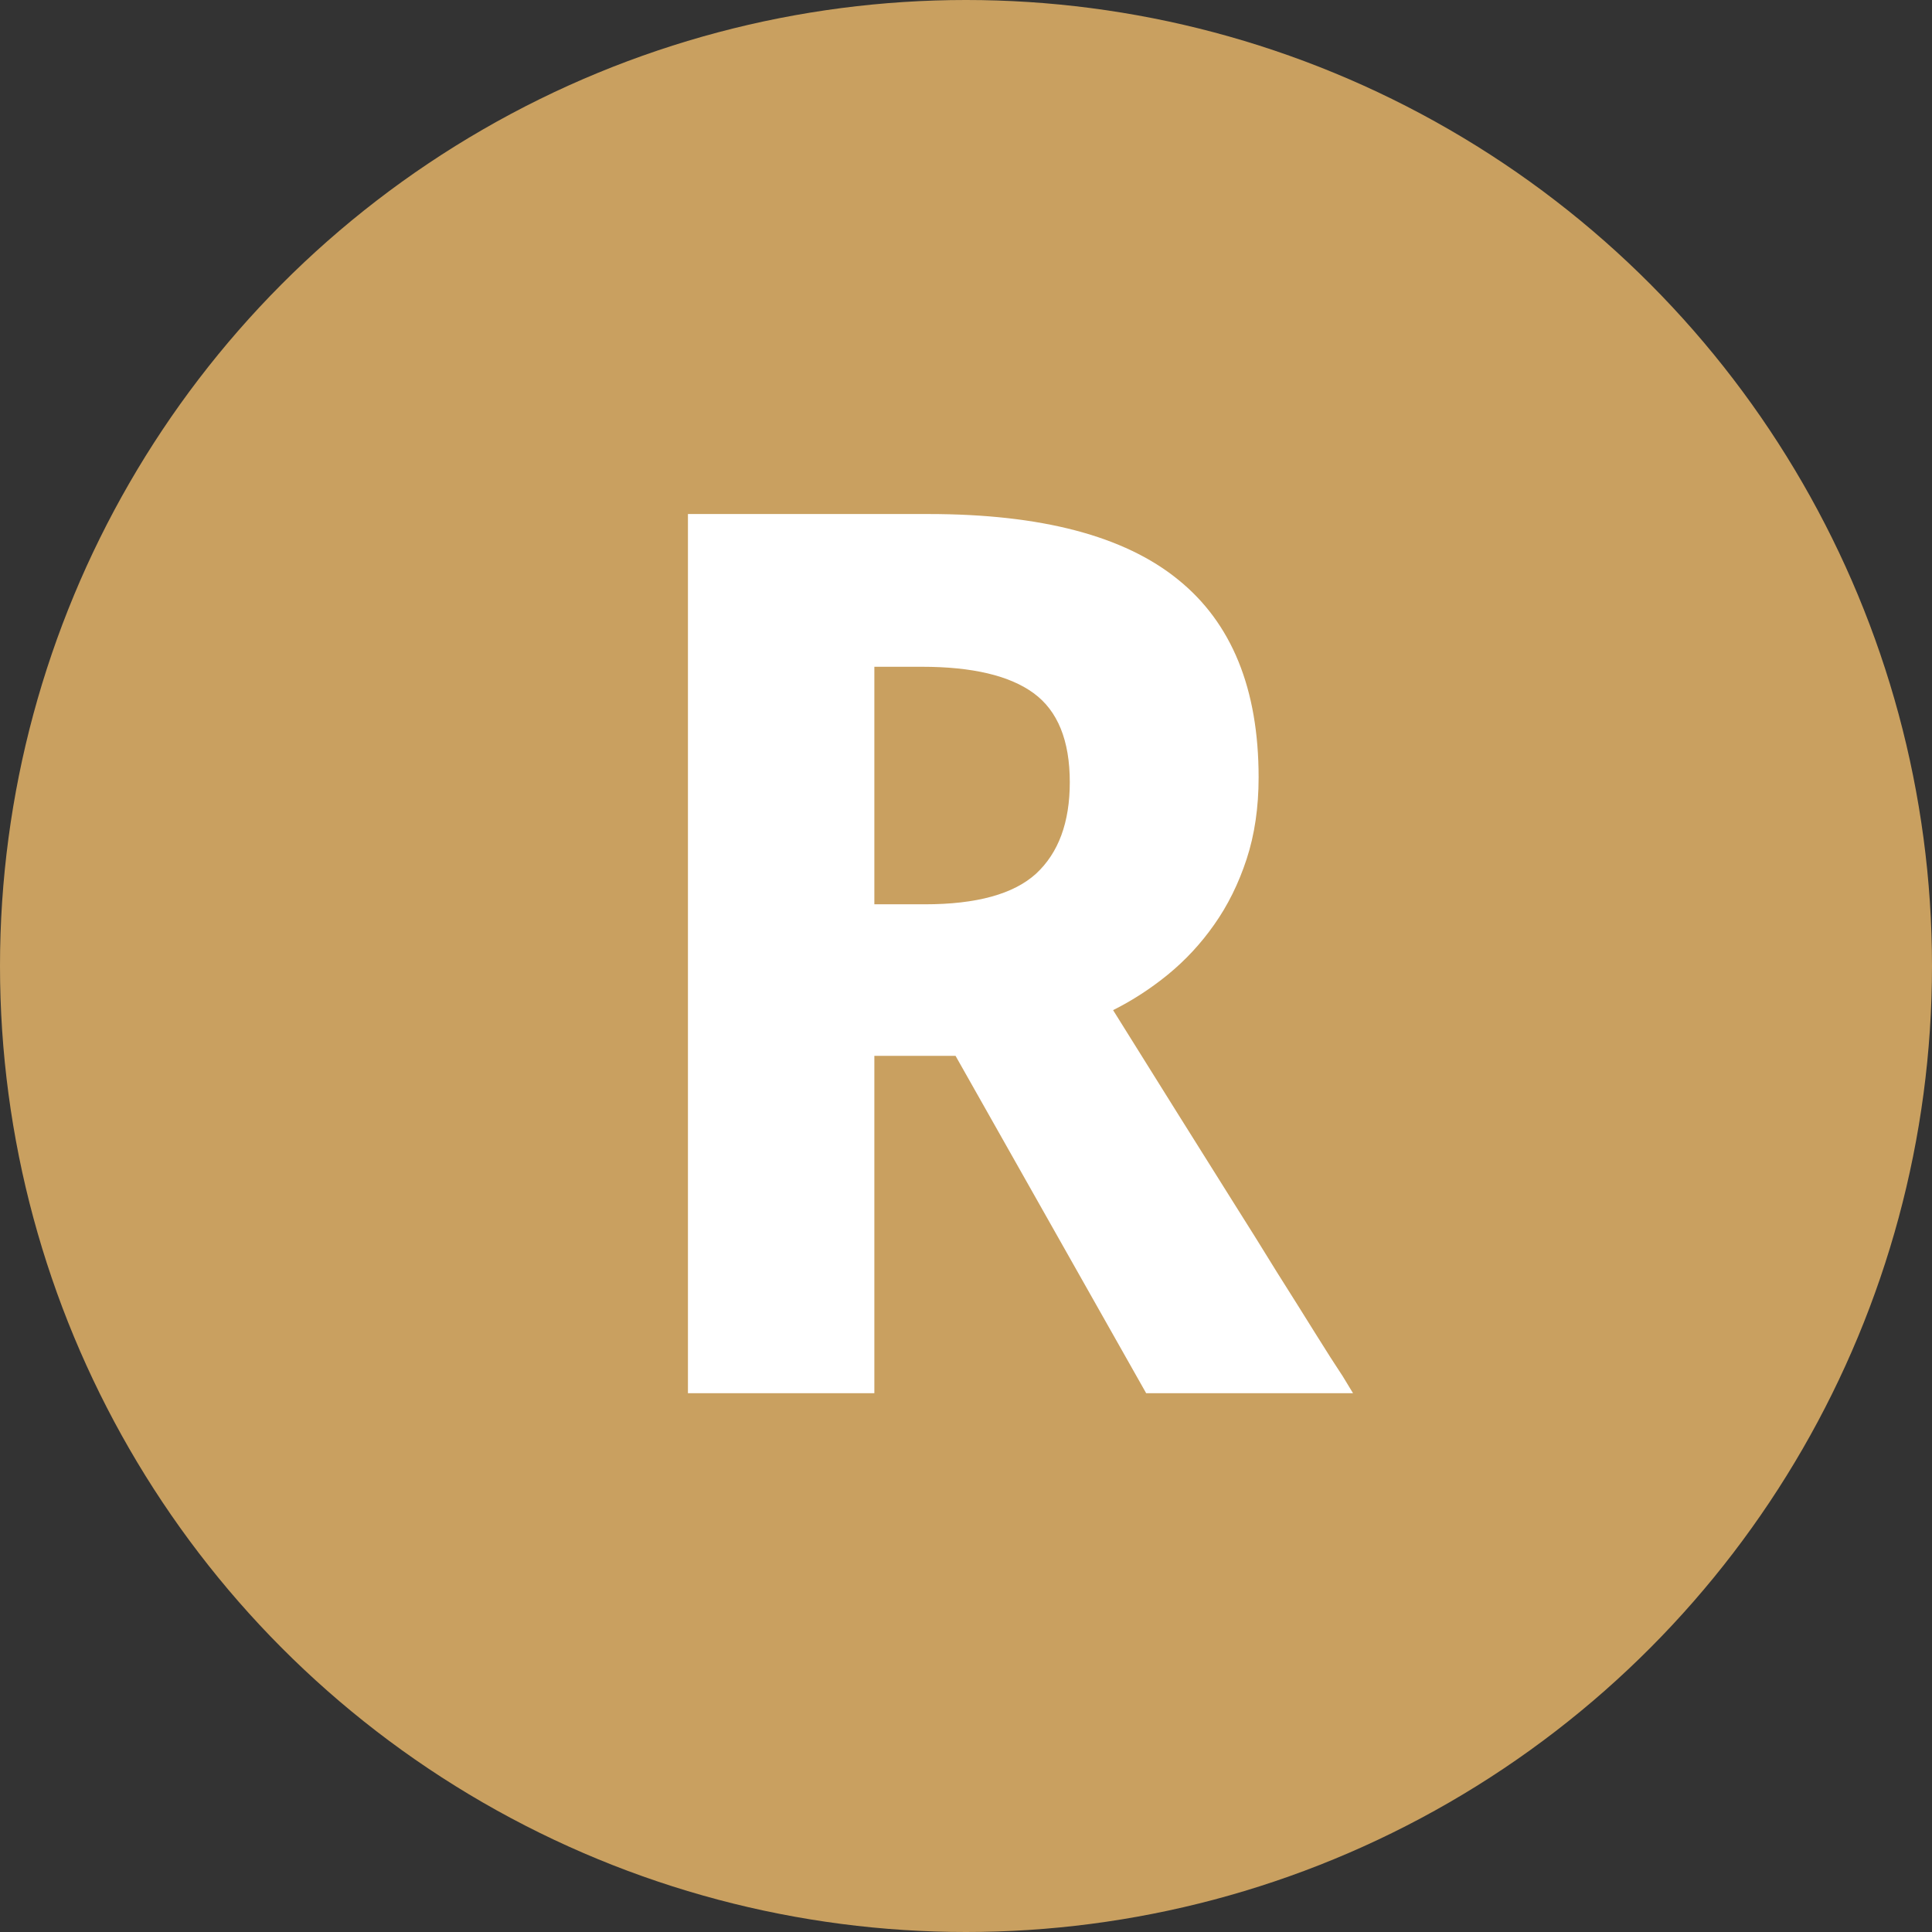
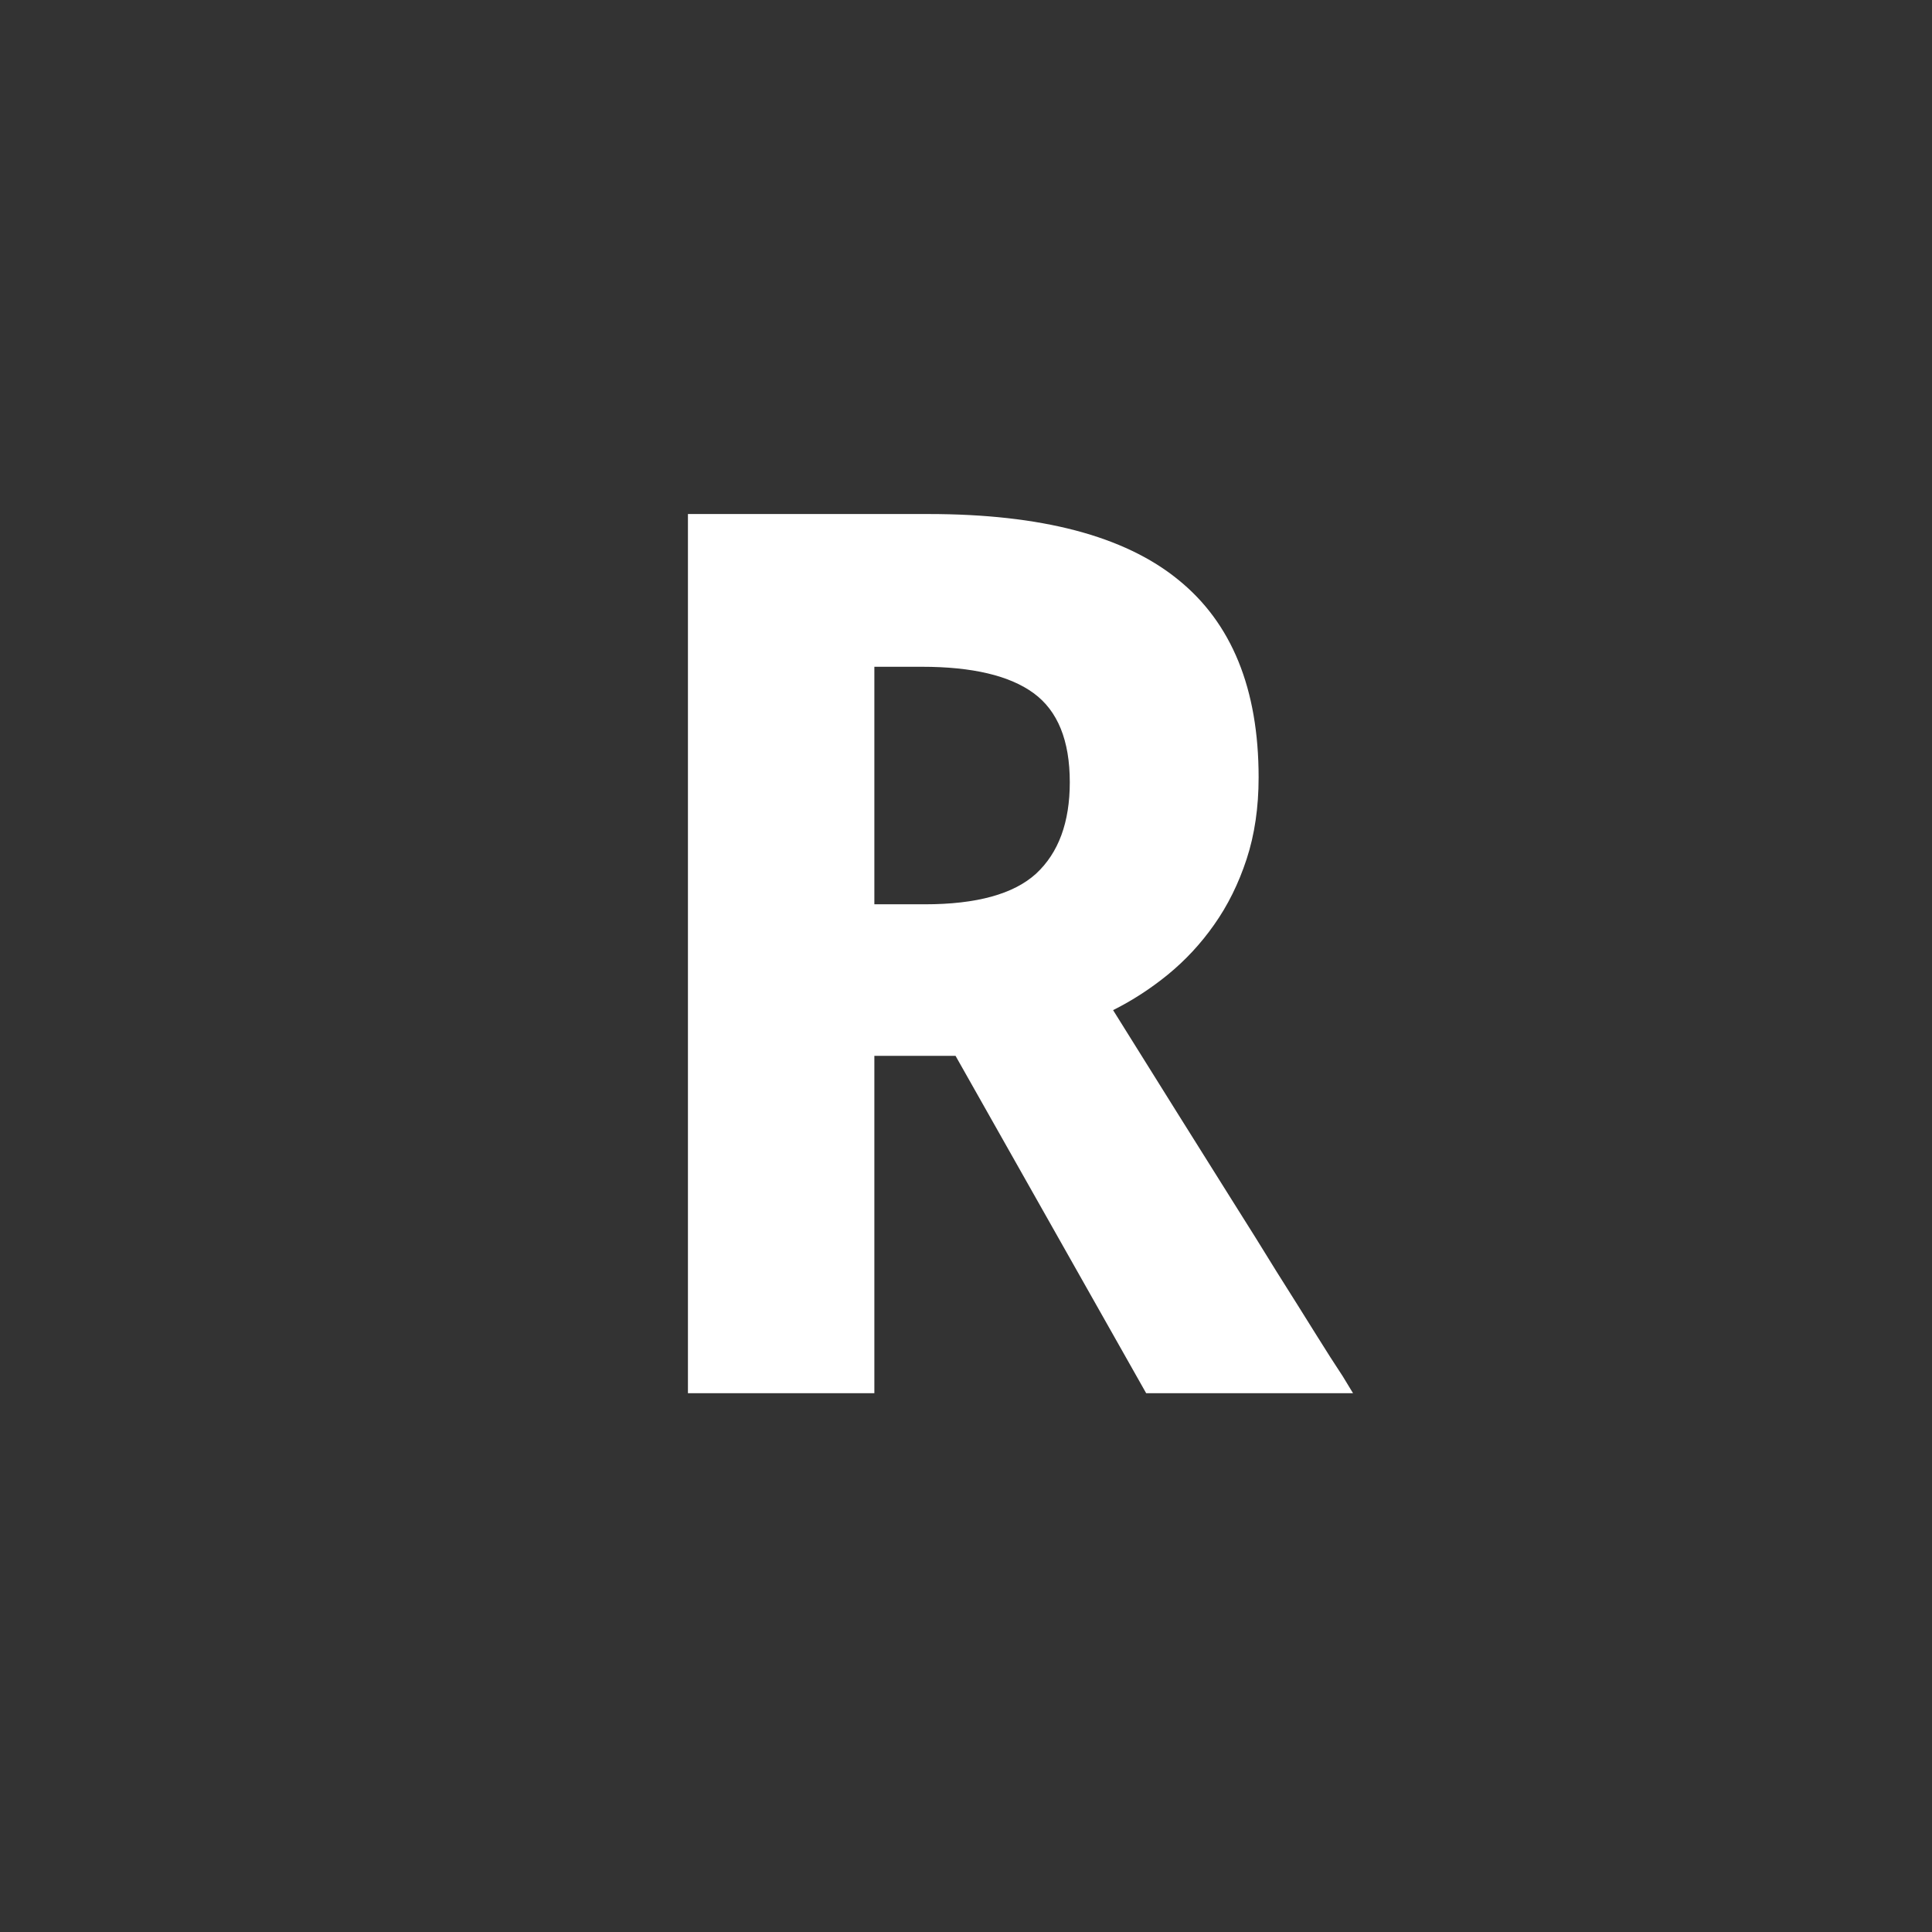
<svg xmlns="http://www.w3.org/2000/svg" width="251" height="251" viewBox="0 0 251 251" fill="none">
  <rect x="0" y="0" width="251" height="251" fill="#333333" stroke="none" />
-   <circle cx="125.5" cy="125.5" r="125.5" fill="#C9A060" />
-   <path d="M113.594 117.484H120.156C126.875 117.484 131.693 116.156 134.609 113.5C137.526 110.792 138.984 106.833 138.984 101.625C138.984 96.208 137.422 92.354 134.297 90.062C131.172 87.771 126.328 86.625 119.766 86.625H113.594V117.484ZM113.594 137.172V181H89.375V66.781H120.625C135.26 66.781 146.068 69.62 153.047 75.297C160.026 80.922 163.516 89.49 163.516 101C163.516 104.906 162.995 108.448 161.953 111.625C160.911 114.802 159.505 117.641 157.734 120.141C156.016 122.589 154.01 124.75 151.719 126.625C149.479 128.448 147.109 129.984 144.609 131.234C150.391 140.505 155.573 148.786 160.156 156.078C162.135 159.203 164.036 162.25 165.859 165.219C167.734 168.188 169.401 170.844 170.859 173.188C172.318 175.531 173.516 177.406 174.453 178.812L175.781 181H148.906L124.141 137.172H113.594Z" fill="white" />
+   <path d="M113.594 117.484H120.156C126.875 117.484 131.693 116.156 134.609 113.5C137.526 110.792 138.984 106.833 138.984 101.625C138.984 96.208 137.422 92.354 134.297 90.062C131.172 87.771 126.328 86.625 119.766 86.625H113.594V117.484ZM113.594 137.172V181H89.375V66.781H120.625C135.26 66.781 146.068 69.62 153.047 75.297C160.026 80.922 163.516 89.49 163.516 101C163.516 104.906 162.995 108.448 161.953 111.625C160.911 114.802 159.505 117.641 157.734 120.141C156.016 122.589 154.01 124.75 151.719 126.625C149.479 128.448 147.109 129.984 144.609 131.234C150.391 140.505 155.573 148.786 160.156 156.078C162.135 159.203 164.036 162.25 165.859 165.219C167.734 168.188 169.401 170.844 170.859 173.188C172.318 175.531 173.516 177.406 174.453 178.812L175.781 181H148.906L124.141 137.172H113.594" fill="white" />
</svg>